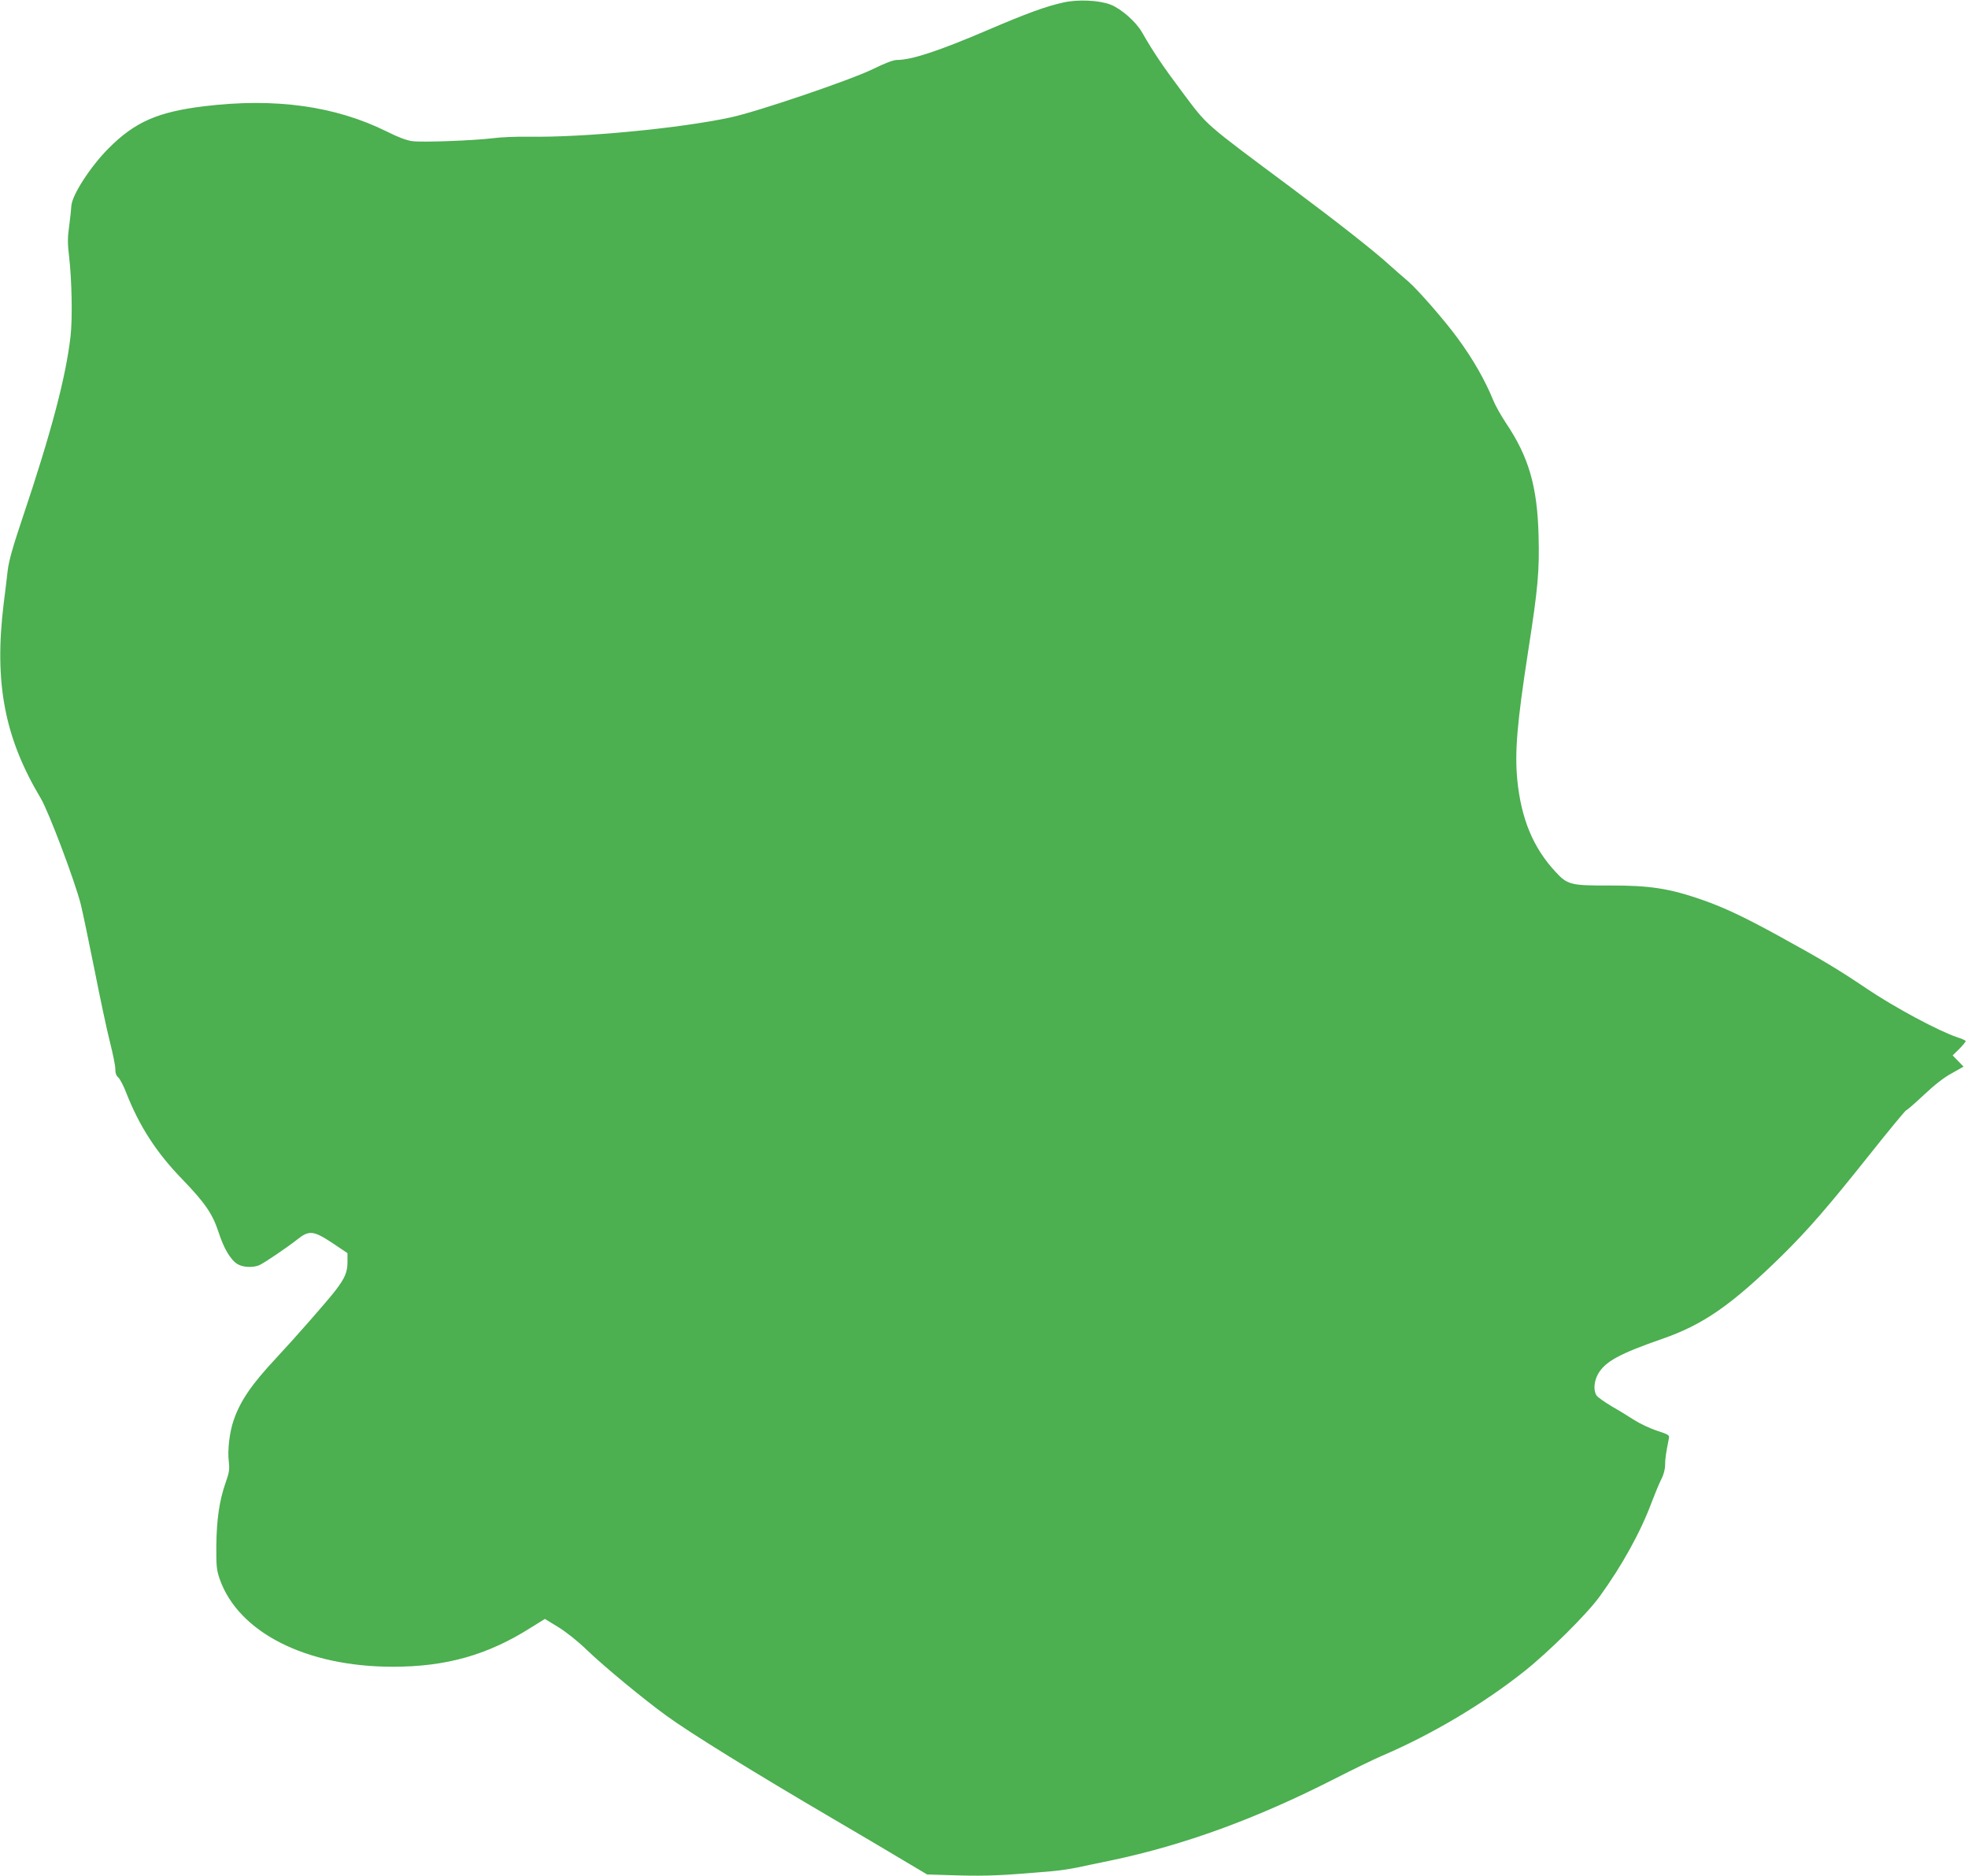
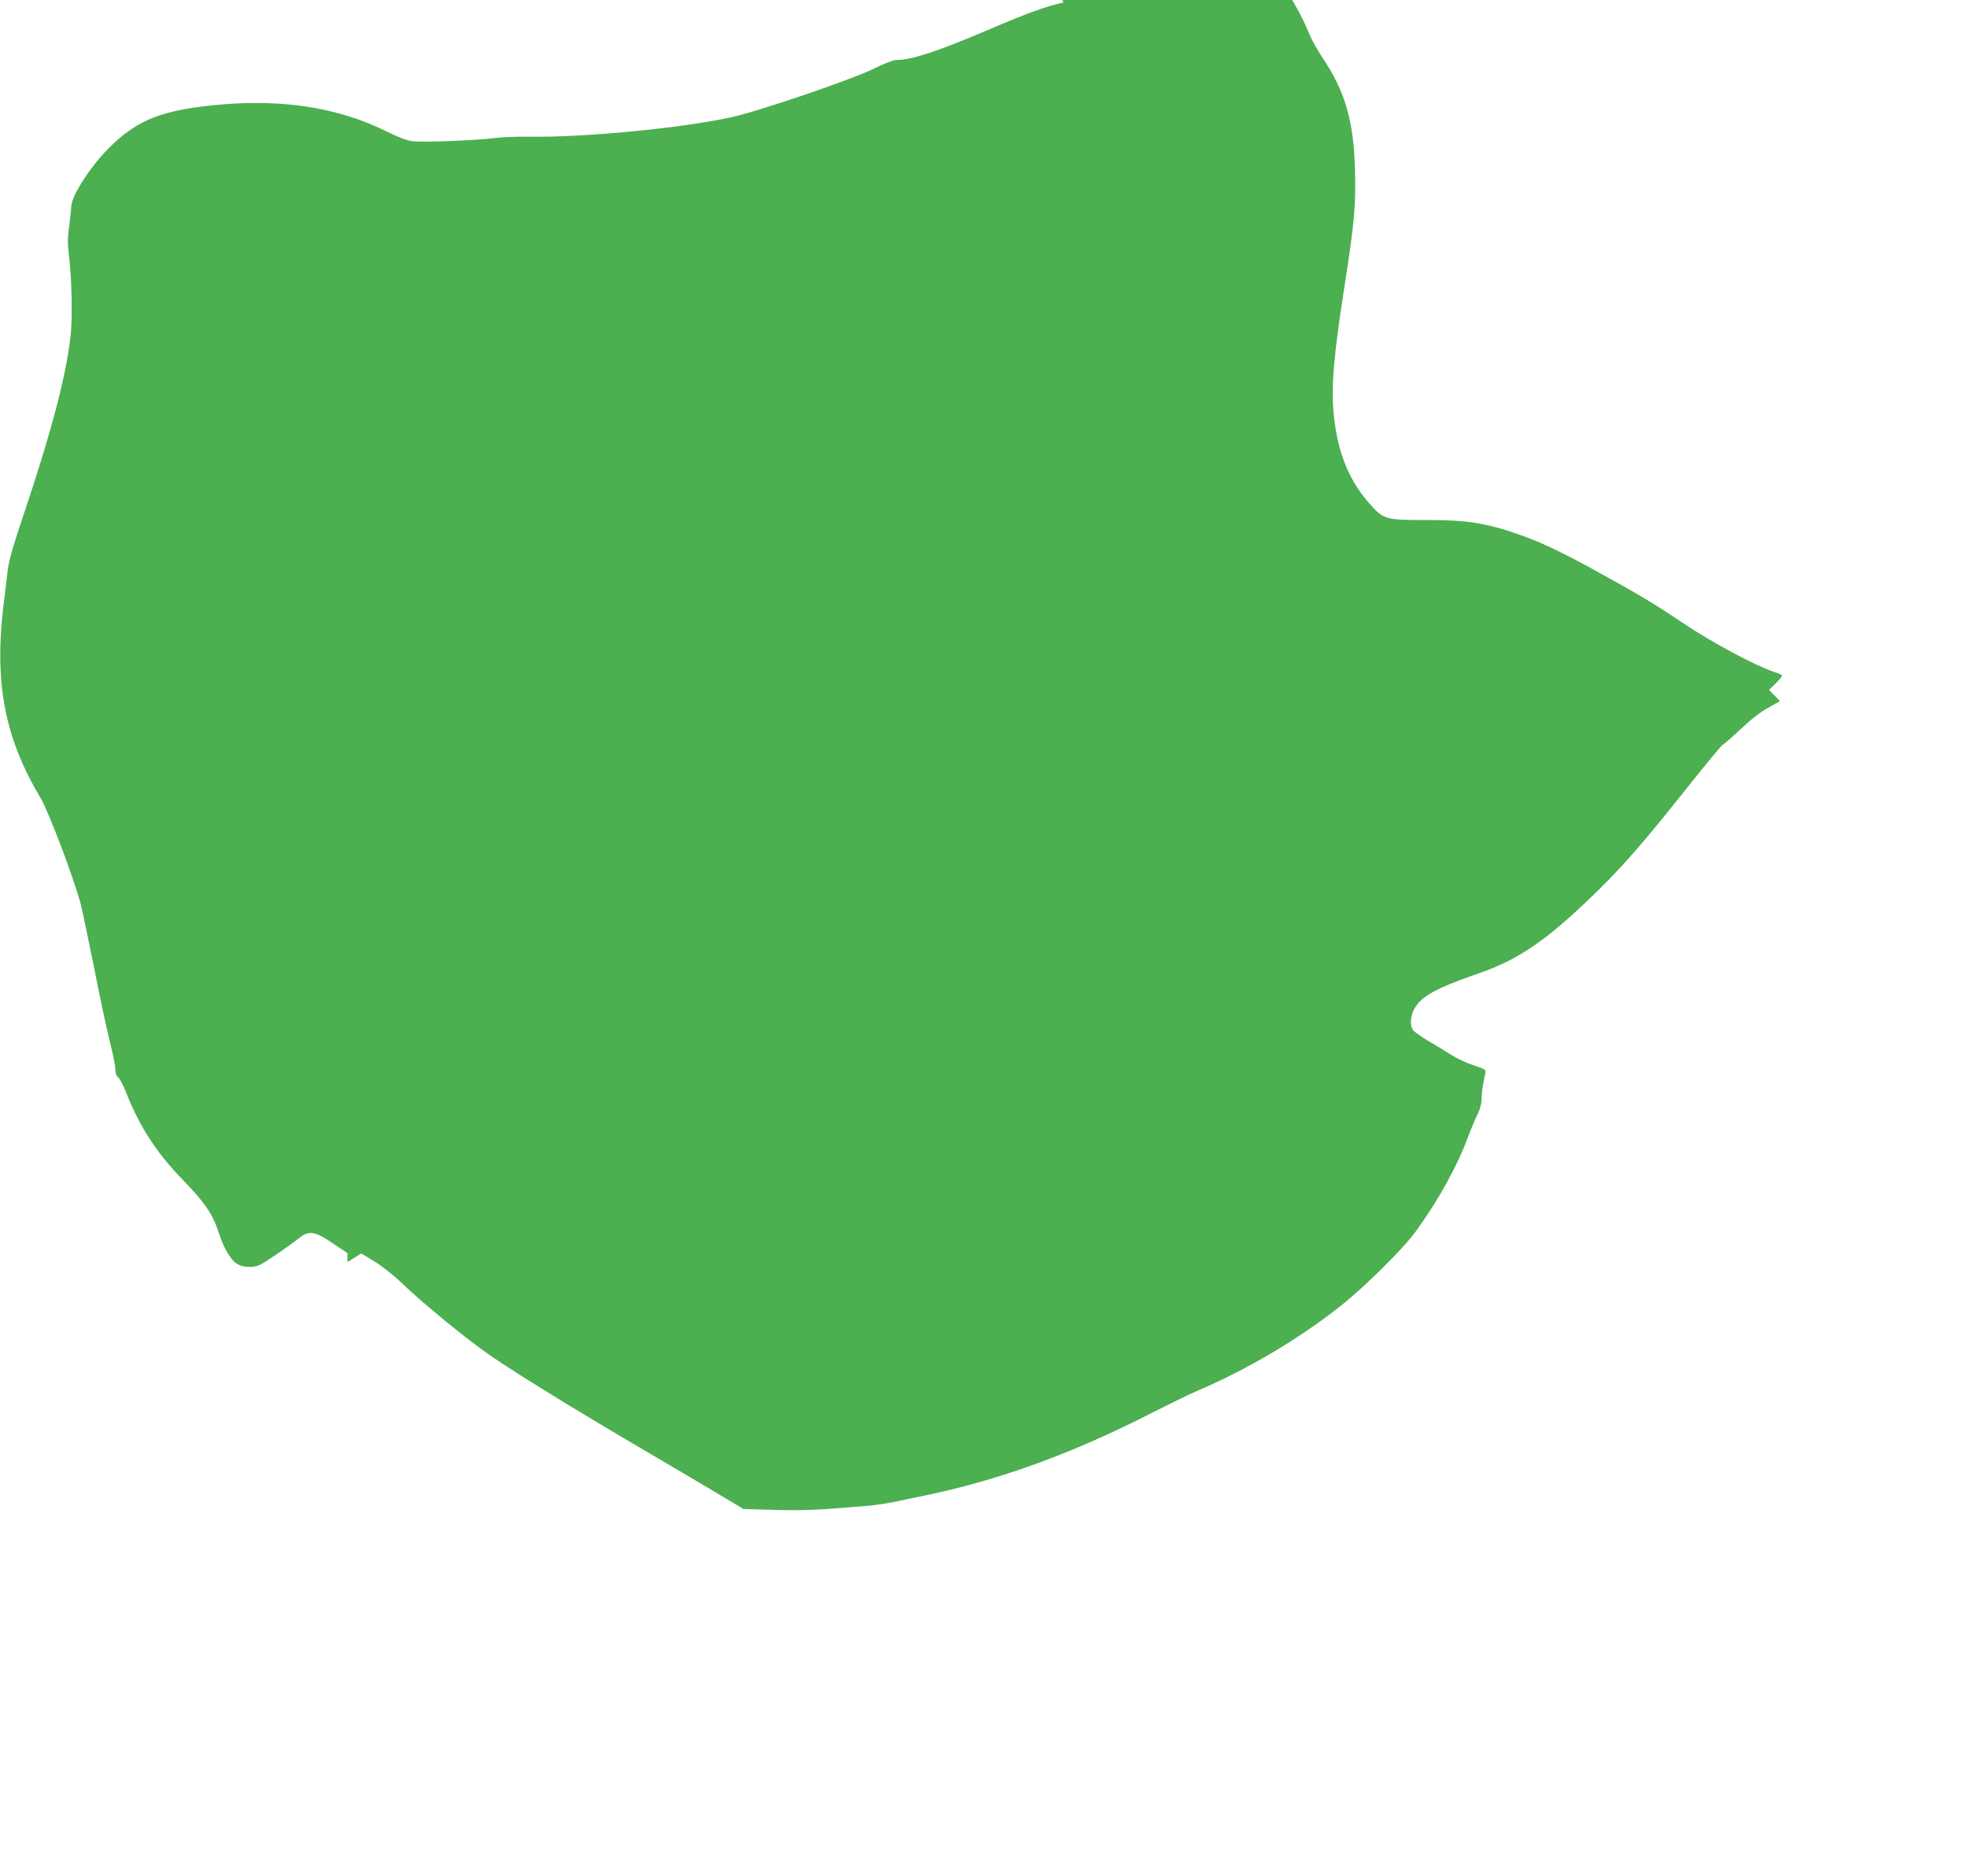
<svg xmlns="http://www.w3.org/2000/svg" version="1.0" width="1280pt" height="1220pt" viewBox="0 0 1280 1220" preserveAspectRatio="xMidYMid meet">
  <g transform="translate(0,1220) scale(0.1,-0.1)" fill="#4caf50" stroke="none">
-     <path d="M6917 12184 c-114 -25 -240 -71 -492 -179 -320 -137 -496 -195 -592 -195 -23 0 -78 -21 -157 -60 -146 -71 -751 -277 -926 -314 -331 -71 -957 -131 -1310 -125 -80 1 -185 -3 -235 -10 -121 -15 -457 -28 -523 -19 -35 4 -94 26 -165 62 -337 167 -727 221 -1190 165 -301 -37 -450 -102 -621 -274 -118 -118 -239 -306 -242 -375 -1 -19 -7 -77 -14 -129 -11 -77 -11 -114 0 -205 17 -147 22 -399 9 -511 -30 -267 -126 -629 -315 -1191 -61 -181 -87 -274 -94 -335 -5 -46 -17 -142 -26 -214 -63 -515 5 -872 241 -1267 52 -87 221 -536 260 -688 13 -52 53 -245 90 -429 36 -183 81 -394 100 -468 19 -75 35 -153 35 -175 0 -27 6 -45 20 -56 10 -10 33 -52 49 -94 87 -223 198 -394 367 -568 148 -154 195 -222 235 -342 34 -107 79 -182 123 -209 35 -22 102 -25 143 -7 33 15 178 113 248 168 75 60 105 57 228 -25 l97 -65 0 -58 c0 -66 -17 -105 -79 -186 -55 -71 -261 -306 -388 -442 -157 -168 -230 -275 -273 -400 -27 -77 -41 -194 -32 -269 6 -51 3 -72 -21 -139 -40 -115 -58 -235 -60 -408 -1 -136 2 -160 22 -218 122 -347 562 -570 1126 -570 347 0 617 76 899 255 l90 56 85 -52 c51 -31 127 -91 186 -148 114 -110 376 -326 520 -430 155 -113 568 -368 1085 -671 162 -95 366 -215 452 -267 l158 -94 202 -6 c188 -5 286 -1 608 27 47 4 121 15 165 24 44 9 145 31 225 47 474 100 942 271 1450 530 118 60 257 128 309 150 323 138 661 339 926 550 160 127 410 375 490 487 146 201 268 423 338 613 20 52 47 118 61 146 17 32 26 68 26 96 0 40 6 80 25 174 4 19 -4 24 -78 48 -45 15 -111 46 -147 69 -36 23 -102 64 -148 90 -45 27 -89 58 -97 69 -23 33 -18 94 10 143 47 80 140 130 412 225 271 93 456 222 787 547 166 164 295 312 563 649 128 161 237 293 242 293 5 0 56 45 114 99 69 65 131 114 182 141 l76 43 -35 36 -36 37 45 44 c24 24 42 47 40 50 -3 4 -27 15 -55 24 -118 39 -408 194 -590 317 -190 128 -287 186 -591 353 -213 116 -339 175 -473 222 -217 76 -345 96 -611 95 -247 -1 -271 5 -347 88 -146 157 -223 343 -249 594 -18 183 -3 369 71 847 63 404 73 516 67 745 -8 322 -64 514 -213 735 -31 47 -68 112 -81 145 -56 136 -131 267 -232 405 -82 113 -262 319 -322 370 -30 25 -83 72 -119 104 -104 95 -335 276 -636 501 -584 435 -546 402 -713 624 -134 179 -191 265 -264 392 -39 68 -136 153 -204 179 -76 29 -212 35 -306 14z" />
+     <path d="M6917 12184 c-114 -25 -240 -71 -492 -179 -320 -137 -496 -195 -592 -195 -23 0 -78 -21 -157 -60 -146 -71 -751 -277 -926 -314 -331 -71 -957 -131 -1310 -125 -80 1 -185 -3 -235 -10 -121 -15 -457 -28 -523 -19 -35 4 -94 26 -165 62 -337 167 -727 221 -1190 165 -301 -37 -450 -102 -621 -274 -118 -118 -239 -306 -242 -375 -1 -19 -7 -77 -14 -129 -11 -77 -11 -114 0 -205 17 -147 22 -399 9 -511 -30 -267 -126 -629 -315 -1191 -61 -181 -87 -274 -94 -335 -5 -46 -17 -142 -26 -214 -63 -515 5 -872 241 -1267 52 -87 221 -536 260 -688 13 -52 53 -245 90 -429 36 -183 81 -394 100 -468 19 -75 35 -153 35 -175 0 -27 6 -45 20 -56 10 -10 33 -52 49 -94 87 -223 198 -394 367 -568 148 -154 195 -222 235 -342 34 -107 79 -182 123 -209 35 -22 102 -25 143 -7 33 15 178 113 248 168 75 60 105 57 228 -25 l97 -65 0 -58 l90 56 85 -52 c51 -31 127 -91 186 -148 114 -110 376 -326 520 -430 155 -113 568 -368 1085 -671 162 -95 366 -215 452 -267 l158 -94 202 -6 c188 -5 286 -1 608 27 47 4 121 15 165 24 44 9 145 31 225 47 474 100 942 271 1450 530 118 60 257 128 309 150 323 138 661 339 926 550 160 127 410 375 490 487 146 201 268 423 338 613 20 52 47 118 61 146 17 32 26 68 26 96 0 40 6 80 25 174 4 19 -4 24 -78 48 -45 15 -111 46 -147 69 -36 23 -102 64 -148 90 -45 27 -89 58 -97 69 -23 33 -18 94 10 143 47 80 140 130 412 225 271 93 456 222 787 547 166 164 295 312 563 649 128 161 237 293 242 293 5 0 56 45 114 99 69 65 131 114 182 141 l76 43 -35 36 -36 37 45 44 c24 24 42 47 40 50 -3 4 -27 15 -55 24 -118 39 -408 194 -590 317 -190 128 -287 186 -591 353 -213 116 -339 175 -473 222 -217 76 -345 96 -611 95 -247 -1 -271 5 -347 88 -146 157 -223 343 -249 594 -18 183 -3 369 71 847 63 404 73 516 67 745 -8 322 -64 514 -213 735 -31 47 -68 112 -81 145 -56 136 -131 267 -232 405 -82 113 -262 319 -322 370 -30 25 -83 72 -119 104 -104 95 -335 276 -636 501 -584 435 -546 402 -713 624 -134 179 -191 265 -264 392 -39 68 -136 153 -204 179 -76 29 -212 35 -306 14z" />
  </g>
</svg>